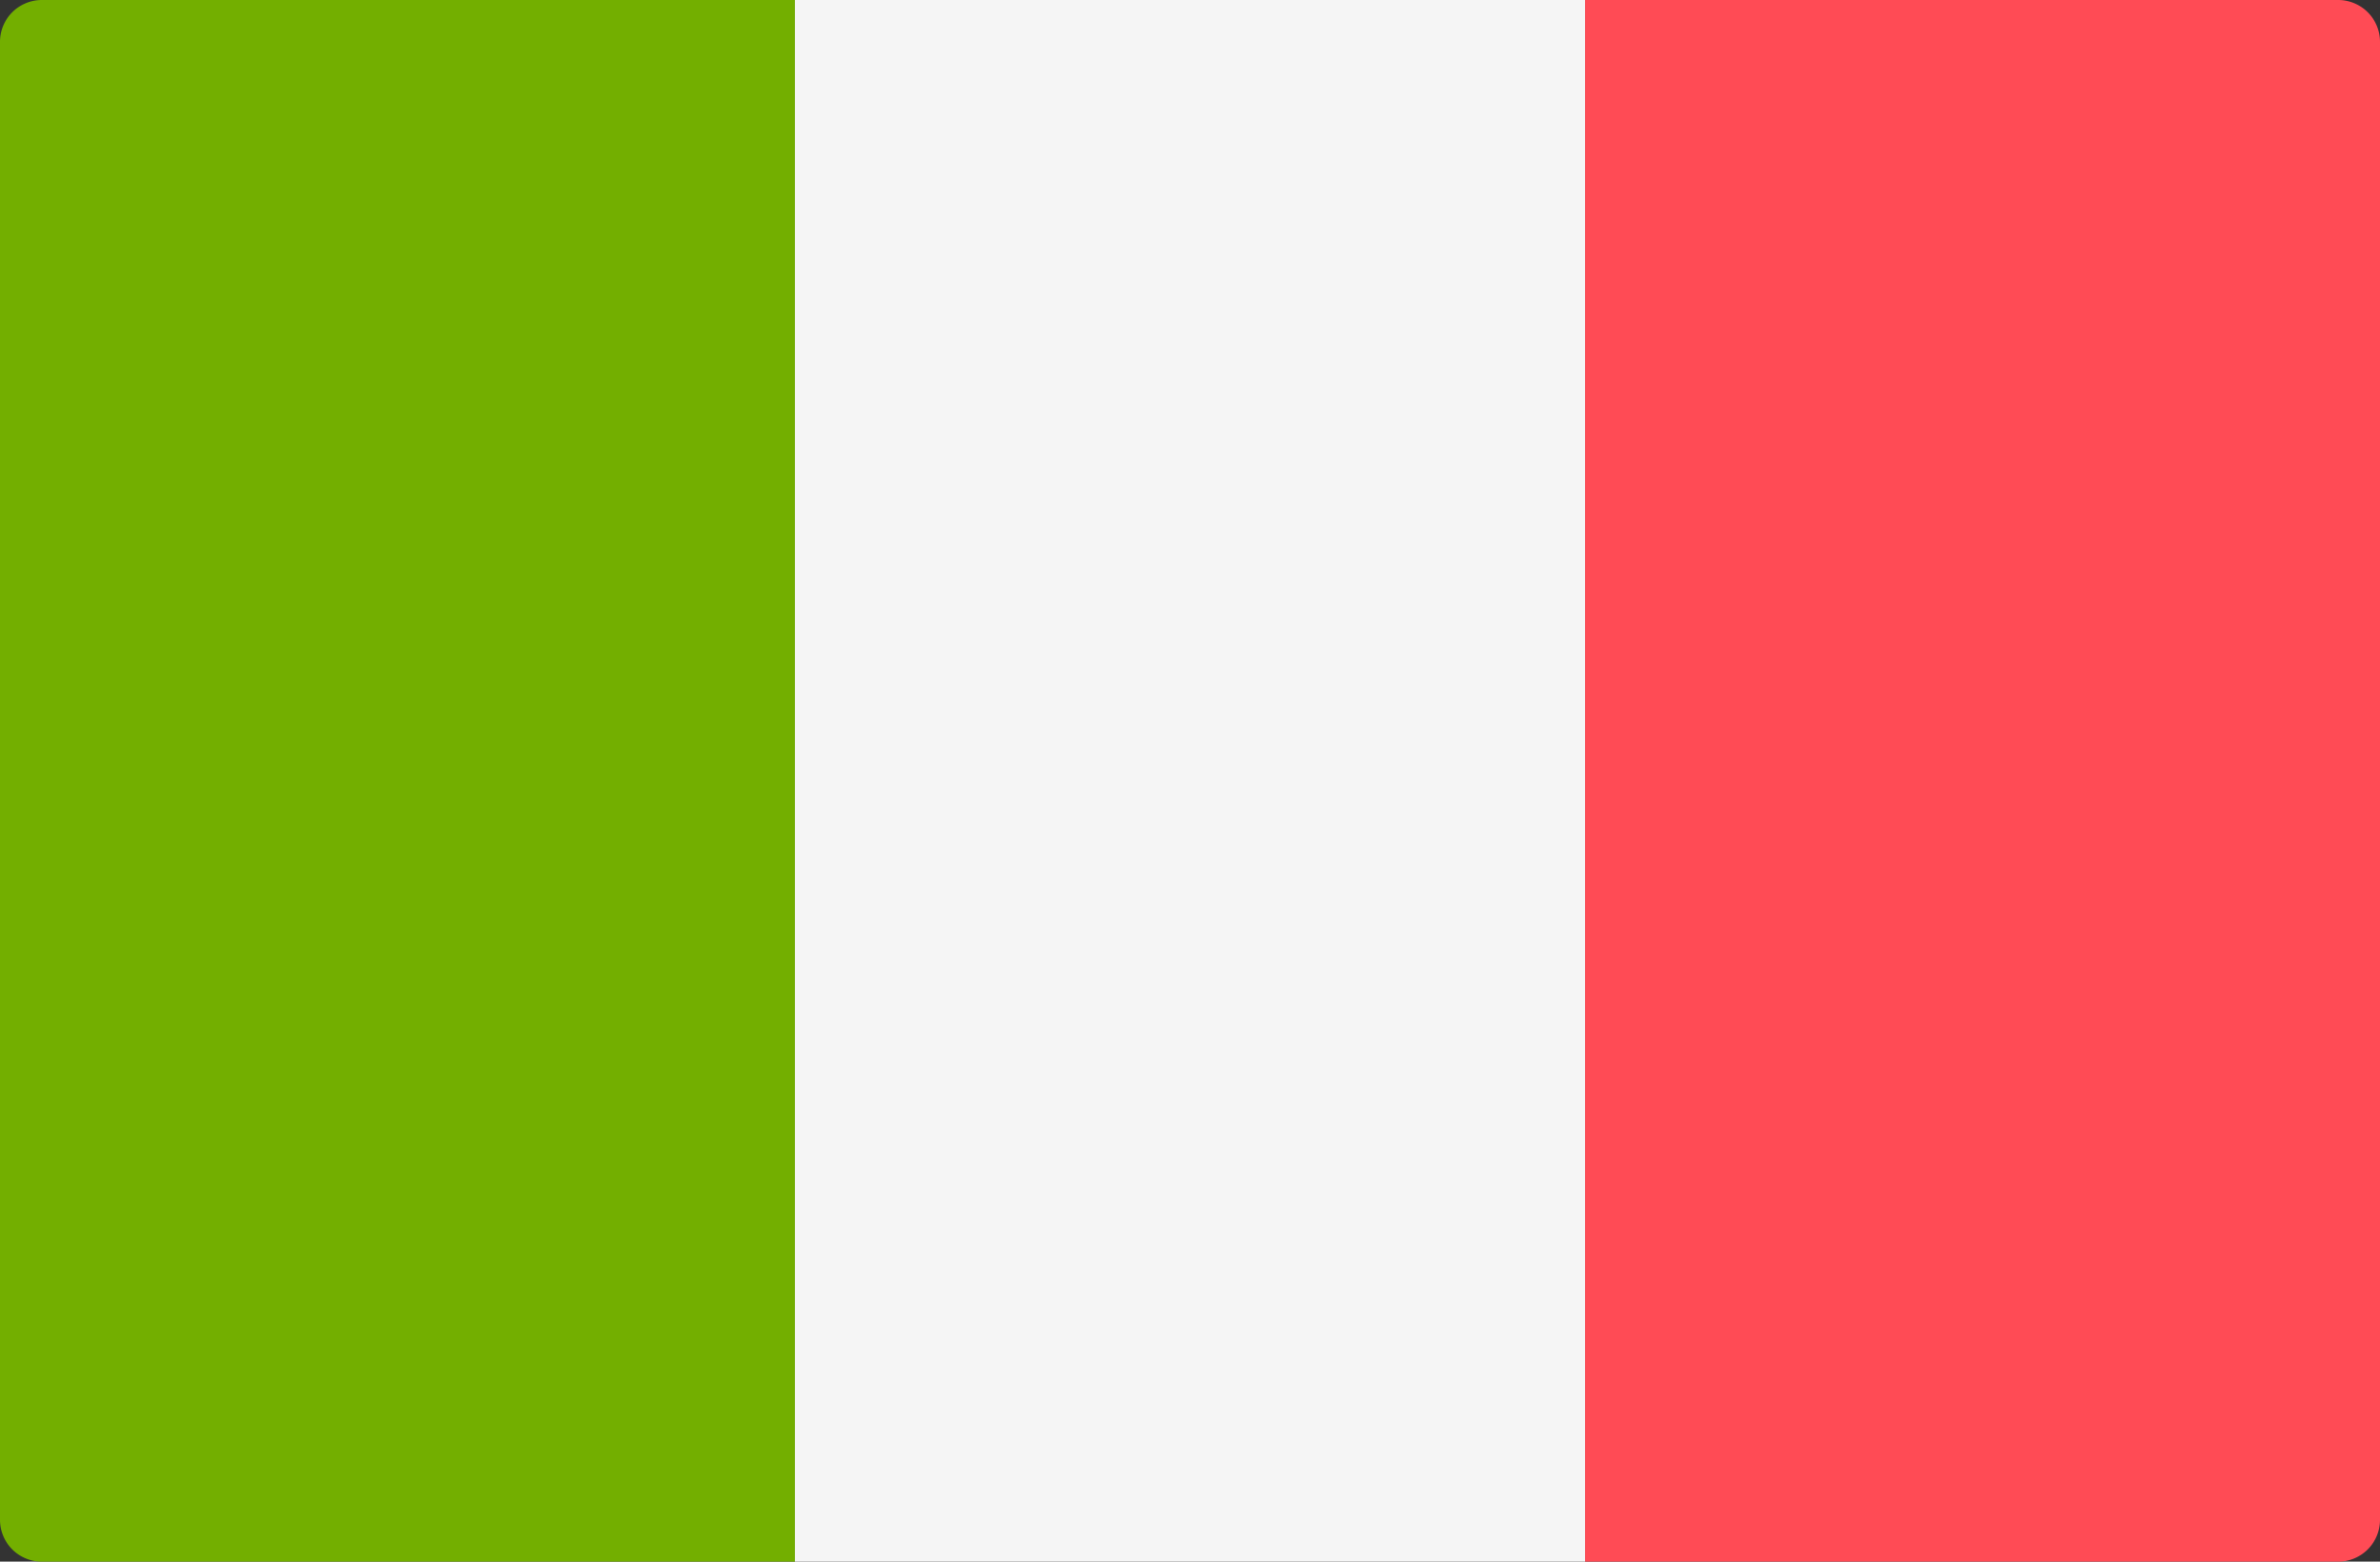
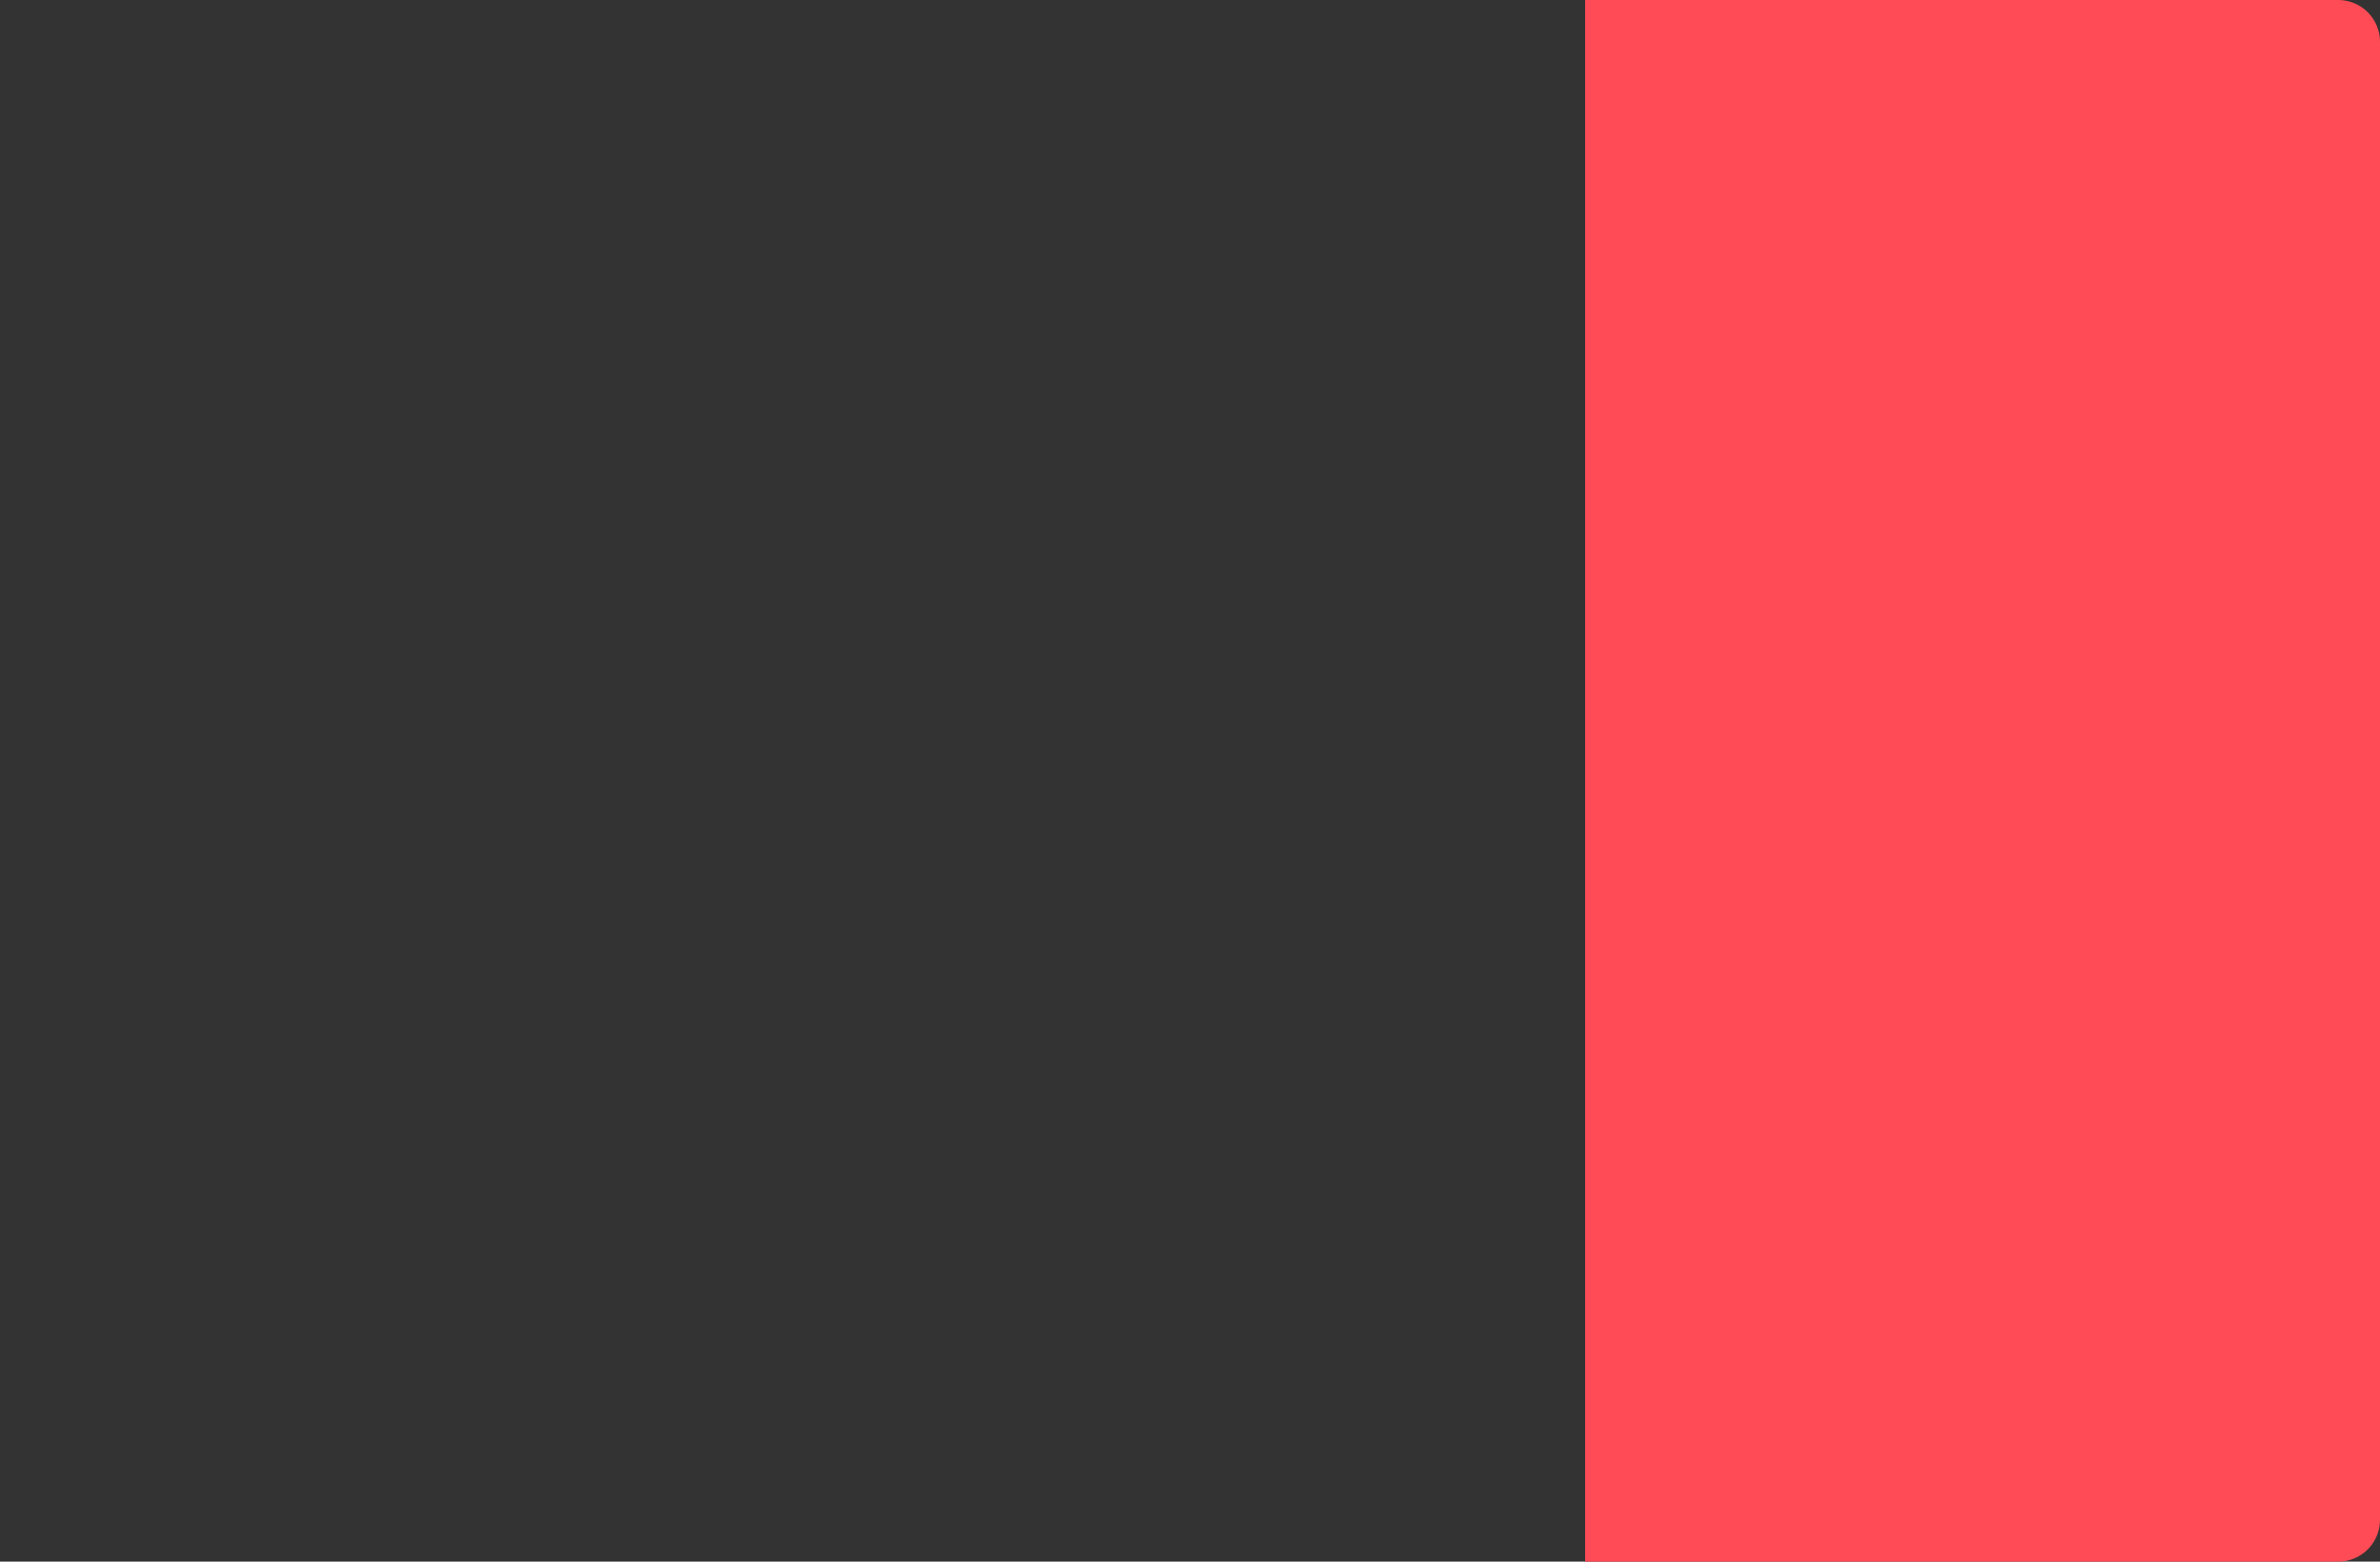
<svg xmlns="http://www.w3.org/2000/svg" width="512" height="336">
  <rect width="100%" height="100%" fill="#333333" stroke="none" />
  <g fill="none">
-     <path d="M171 336H9a9 9 0 01-9-9V9a9 9 0 019-9h162v336z" fill="#73AF00" />
-     <path fill="#F5F5F5" d="M171 0h170v336H171z" />
    <path d="M503 336H341V0h162a9 9 0 019 9v318a9 9 0 01-9 9z" fill="#FF4B55" />
  </g>
</svg>